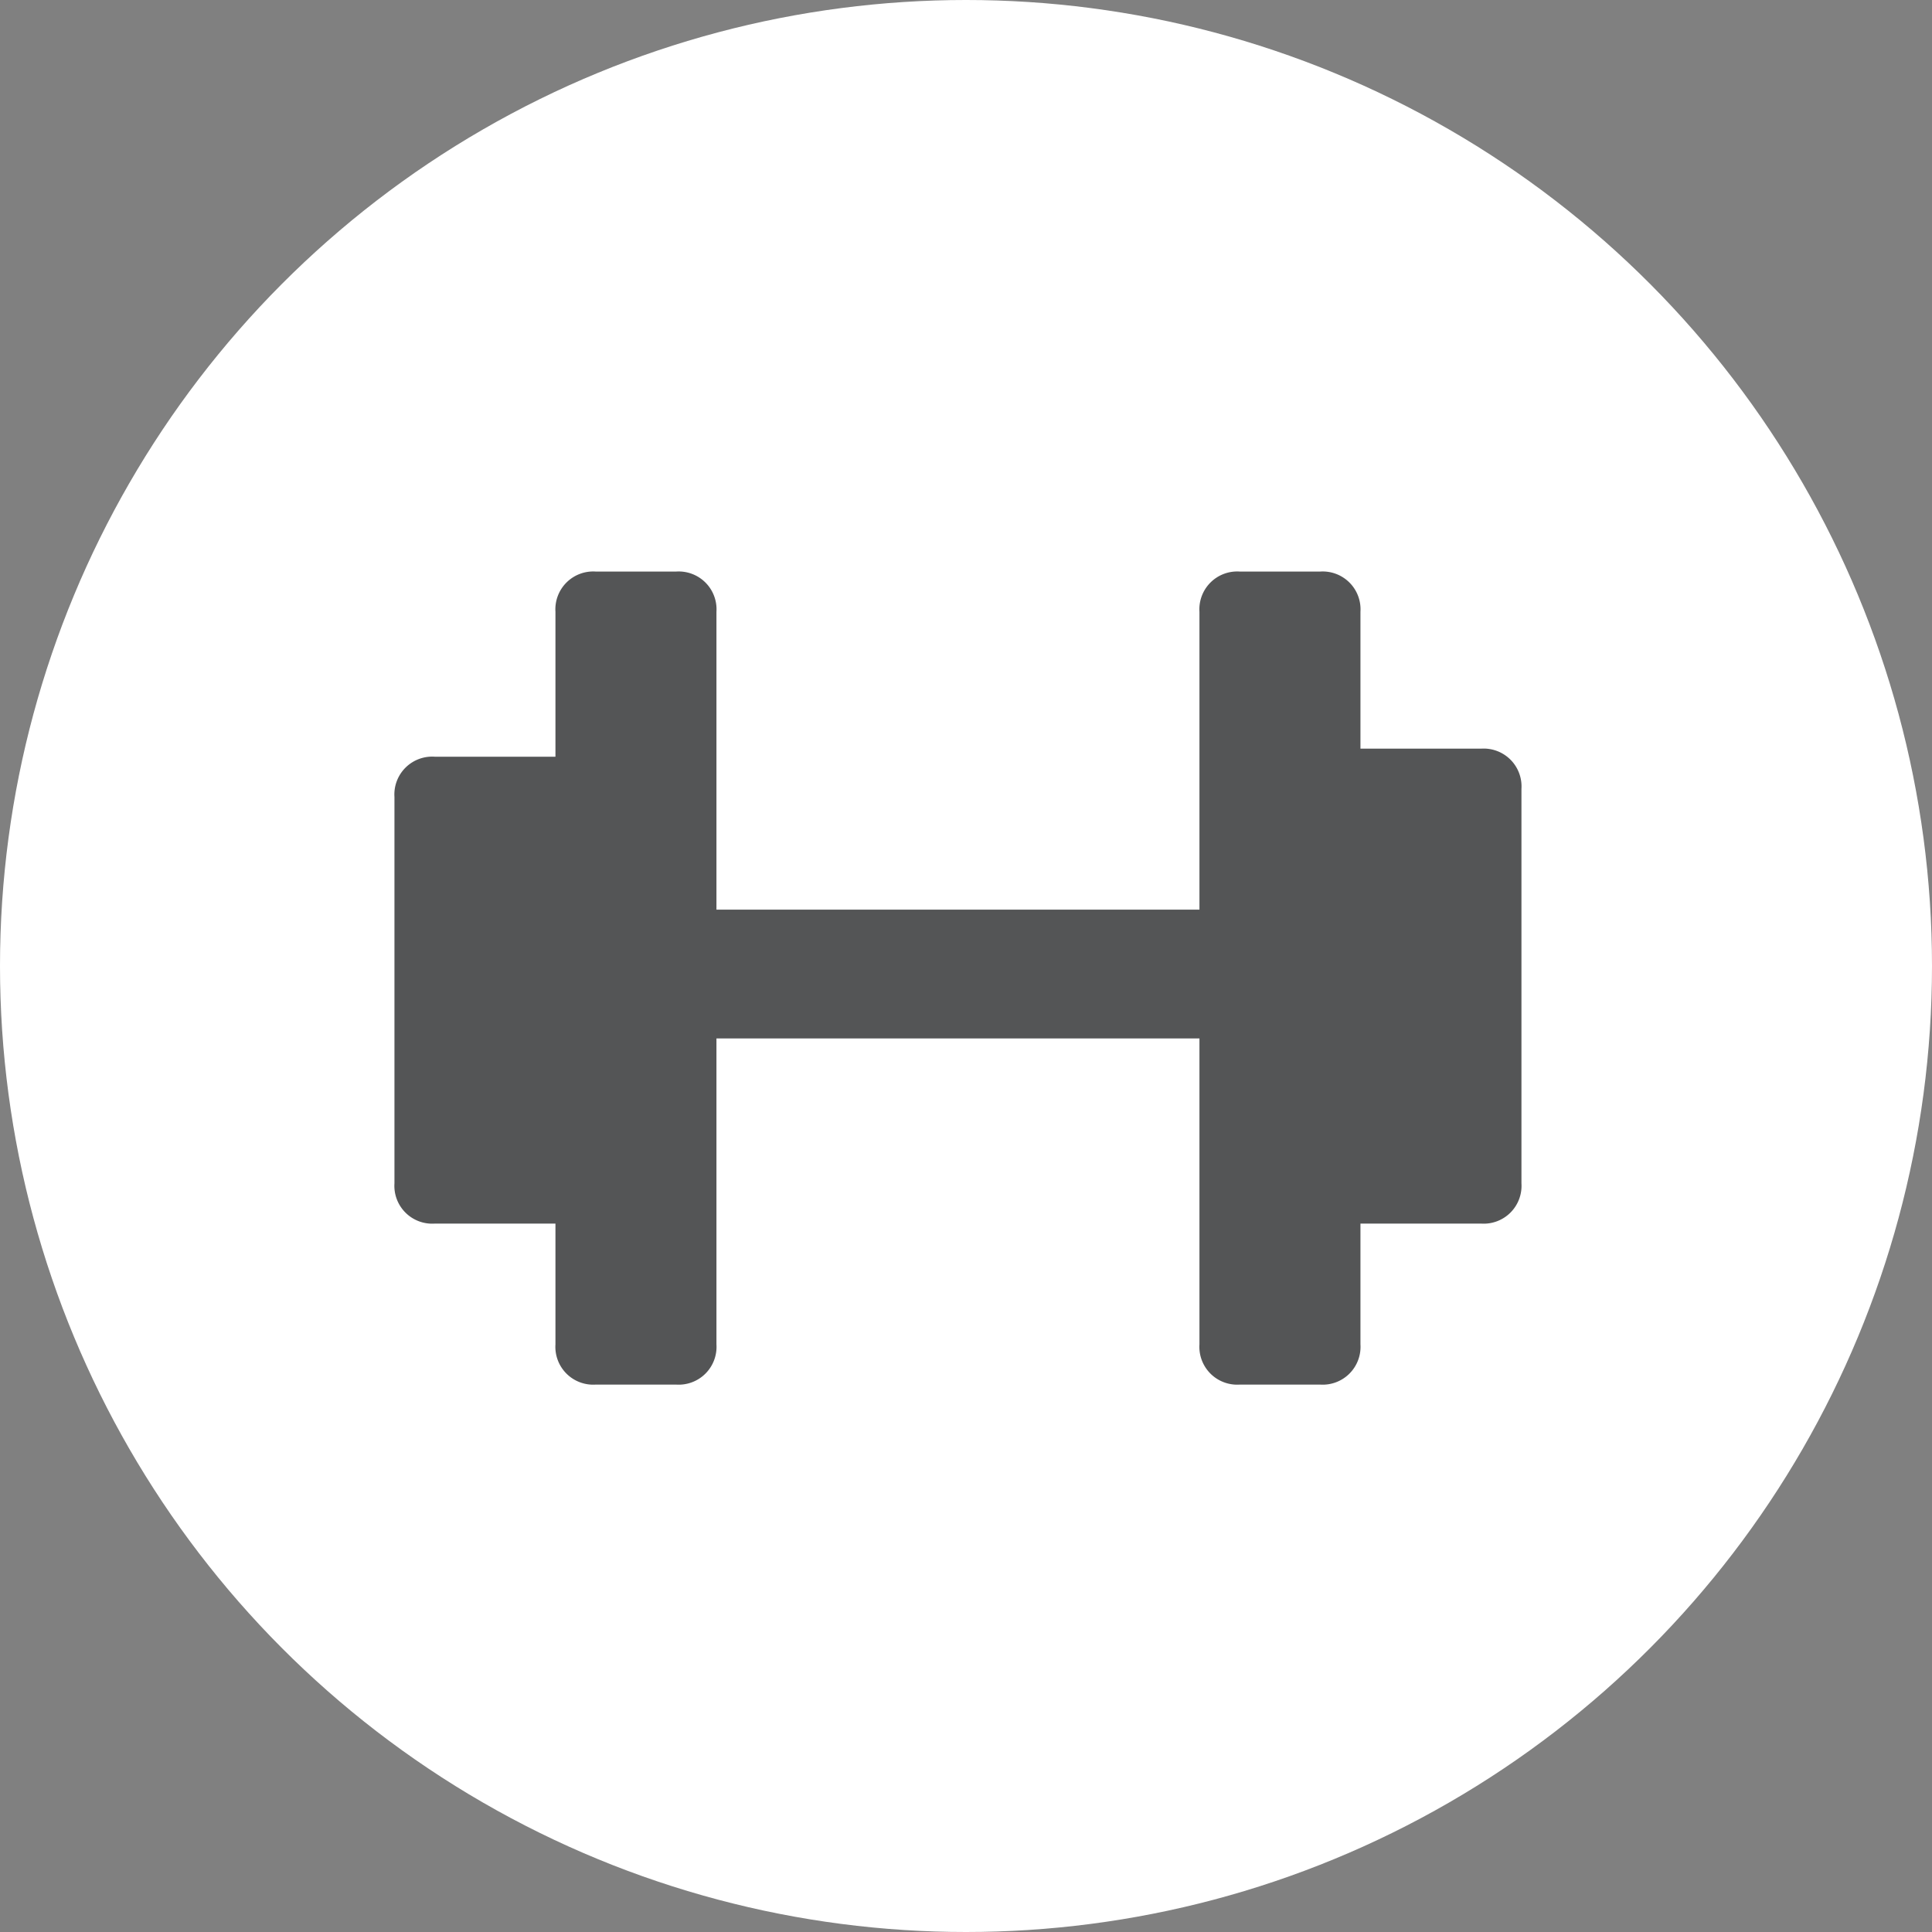
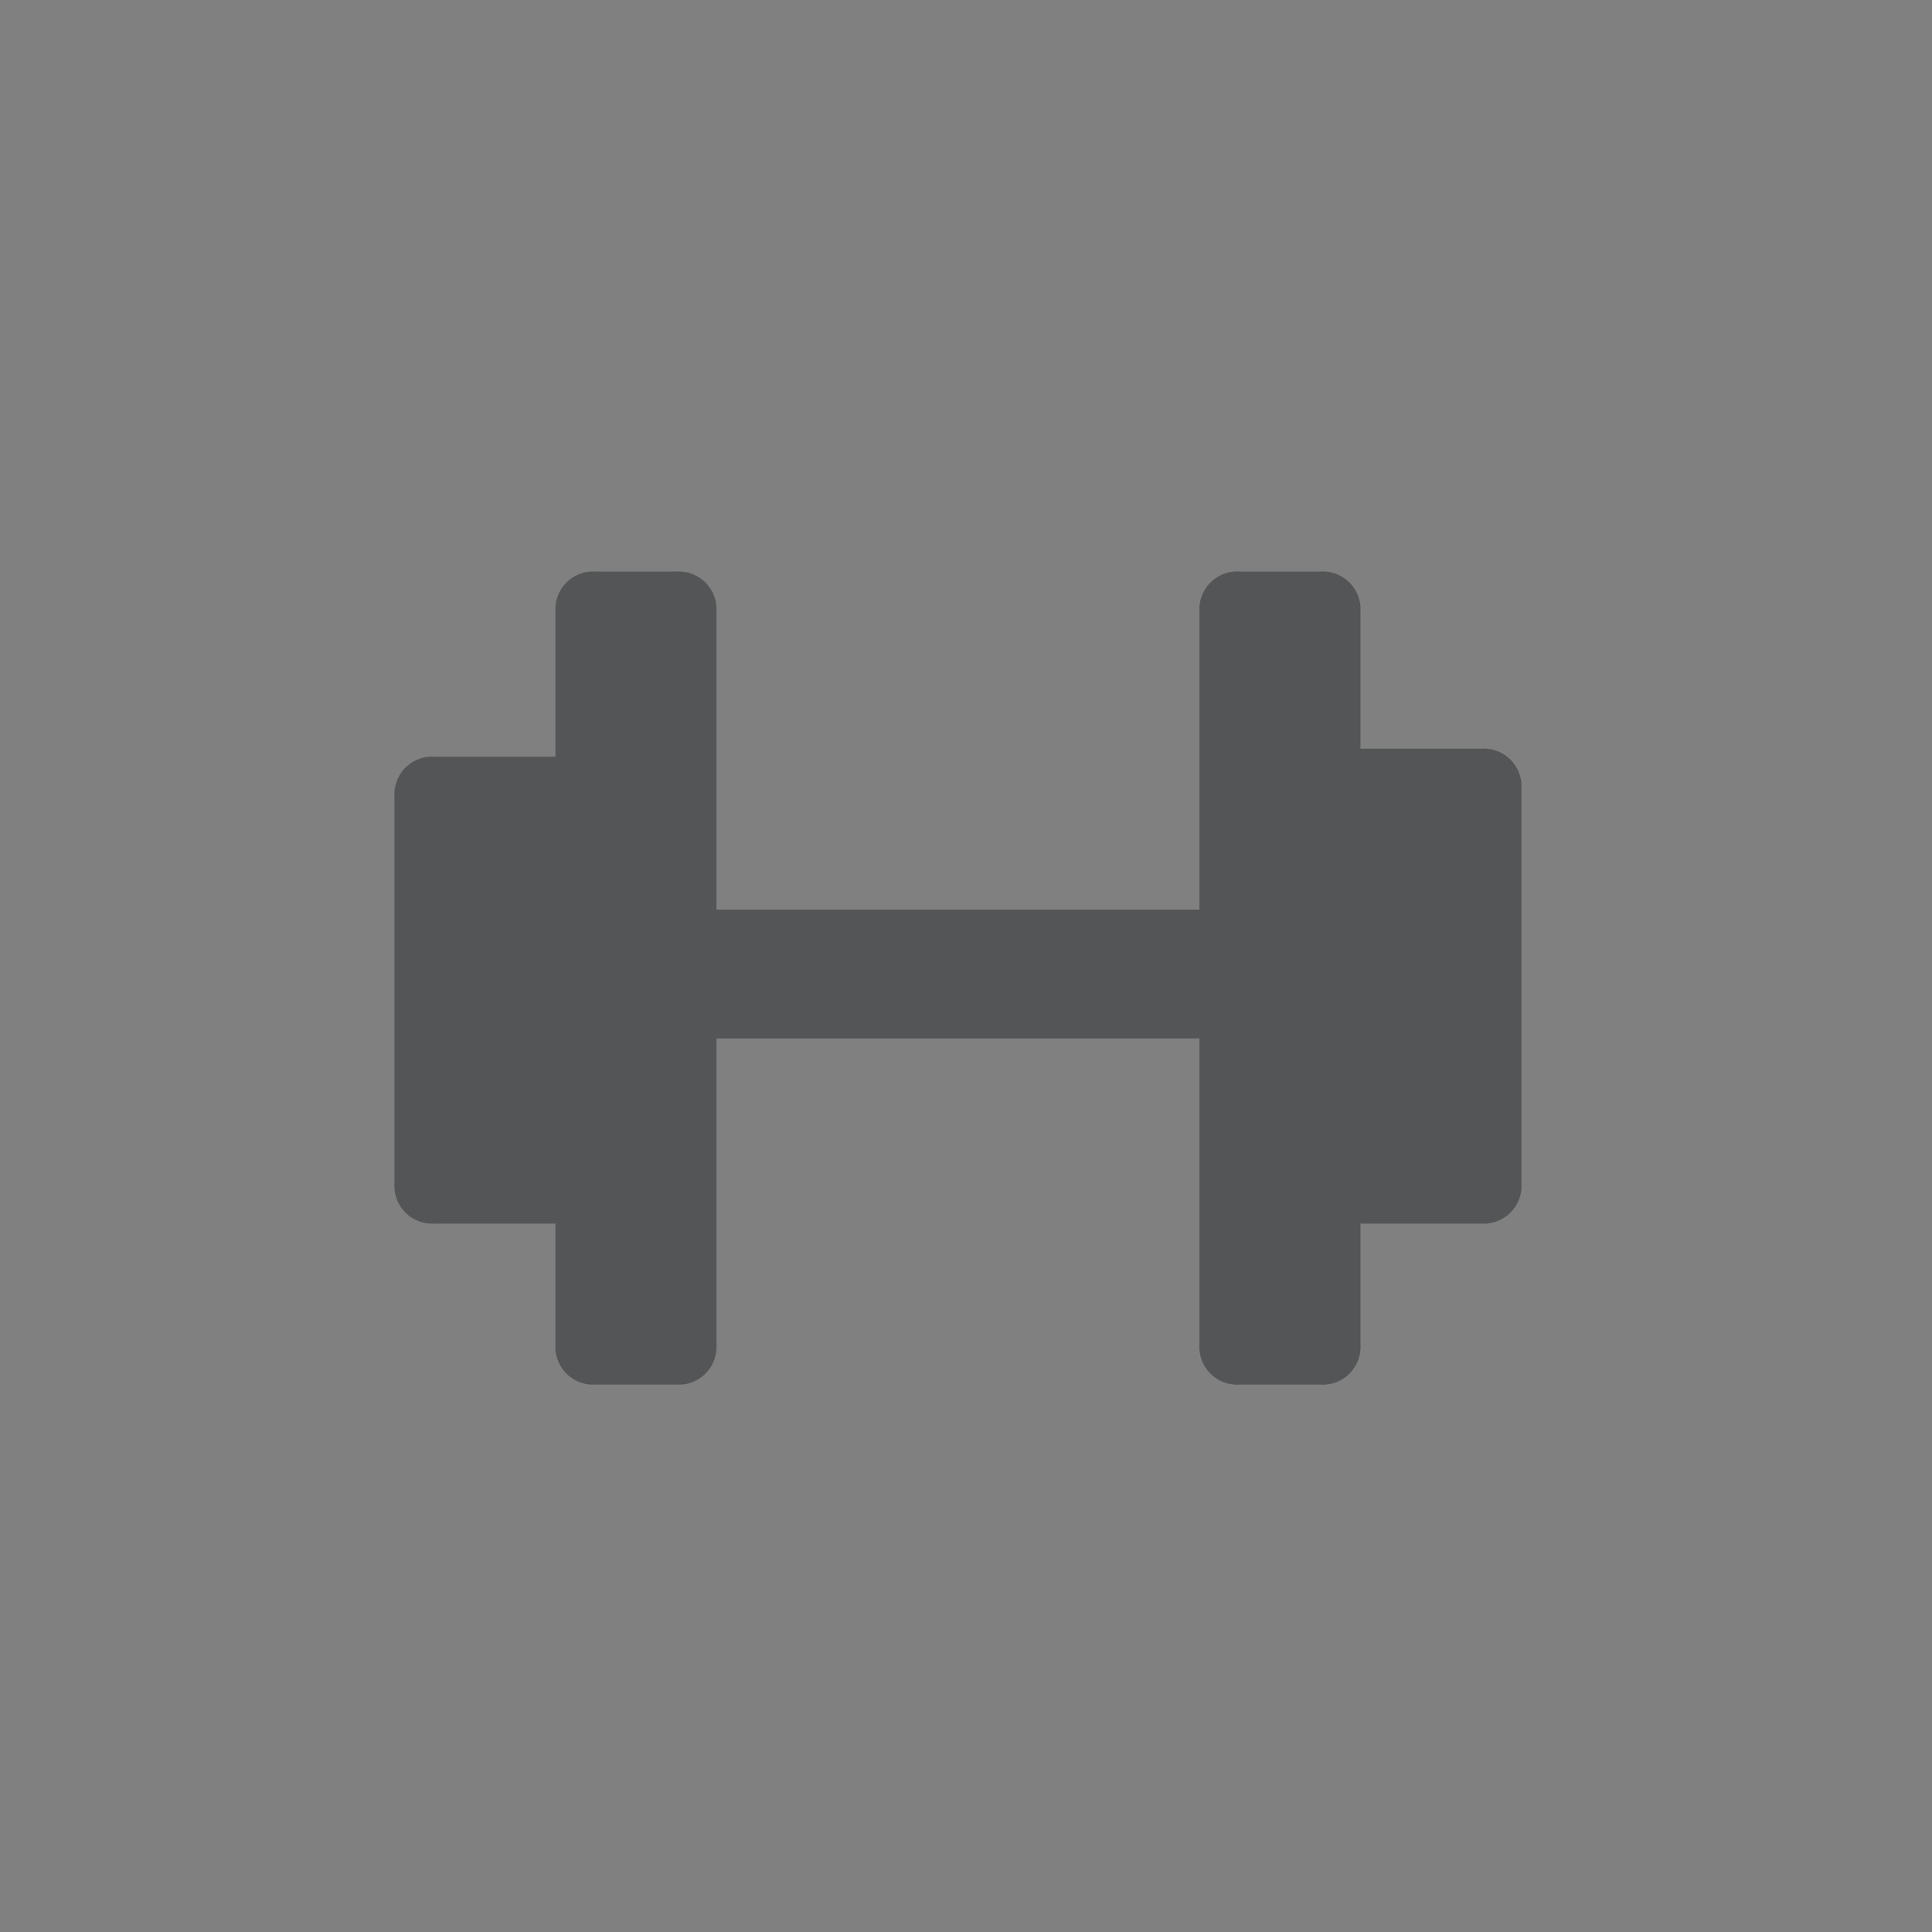
<svg xmlns="http://www.w3.org/2000/svg" width="24" height="24" viewBox="0 0 24 24">
  <rect x="0" y="0" width="24" height="24" fill="#808080" stroke="none" />
  <title>Asset 3</title>
  <g id="Layer_2" data-name="Layer 2">
    <g id="Layer_1-2" data-name="Layer 1">
      <g>
-         <circle cx="12" cy="12" r="12" fill="#fff" />
        <path d="M18.4,9.3H16.9V7.6a.47.47,0,0,0-.5-.5h-1a.47.47,0,0,0-.5.5v3.7h-6V7.6a.47.47,0,0,0-.5-.5h-1a.47.47,0,0,0-.5.5V9.4H5.4a.47.47,0,0,0-.5.5v4.8a.47.47,0,0,0,.5.5H6.9v1.5a.47.47,0,0,0,.5.5h1a.47.47,0,0,0,.5-.5V12.9h6v3.8a.47.47,0,0,0,.5.5h1a.47.47,0,0,0,.5-.5V15.2h1.5a.47.47,0,0,0,.5-.5V9.8A.47.47,0,0,0,18.4,9.3Z" fill="#545556" />
      </g>
    </g>
  </g>
</svg>